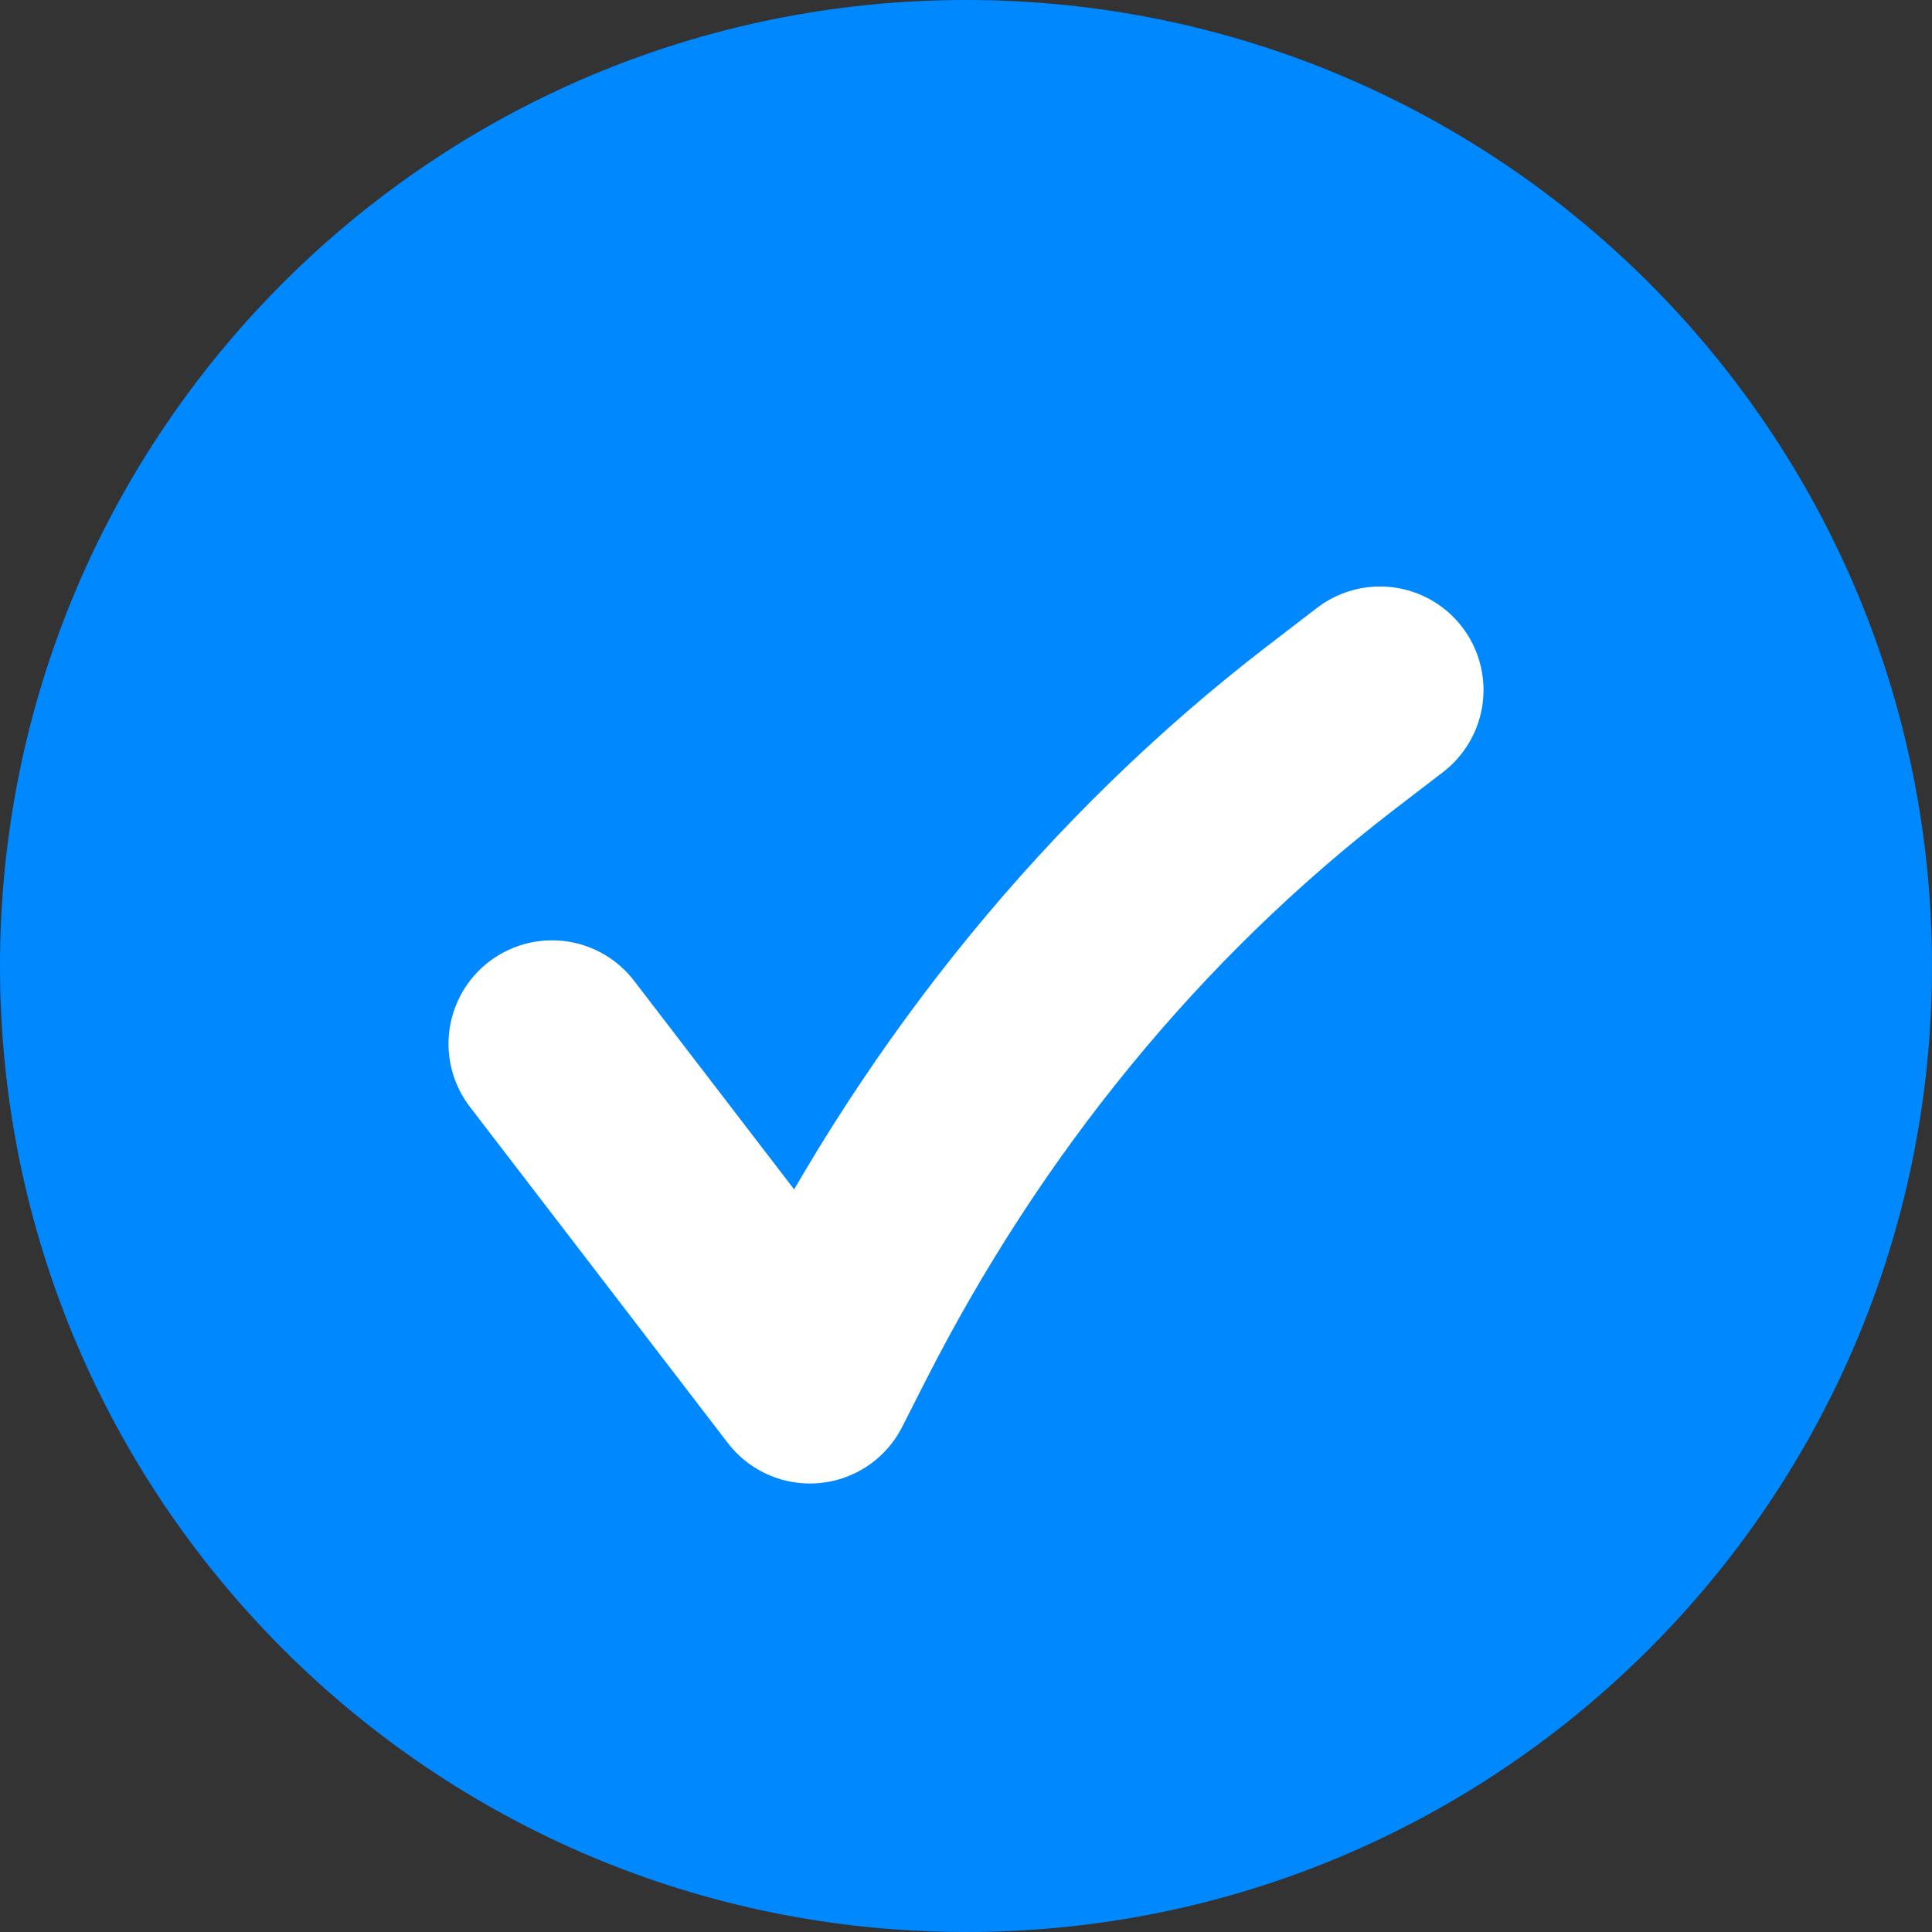
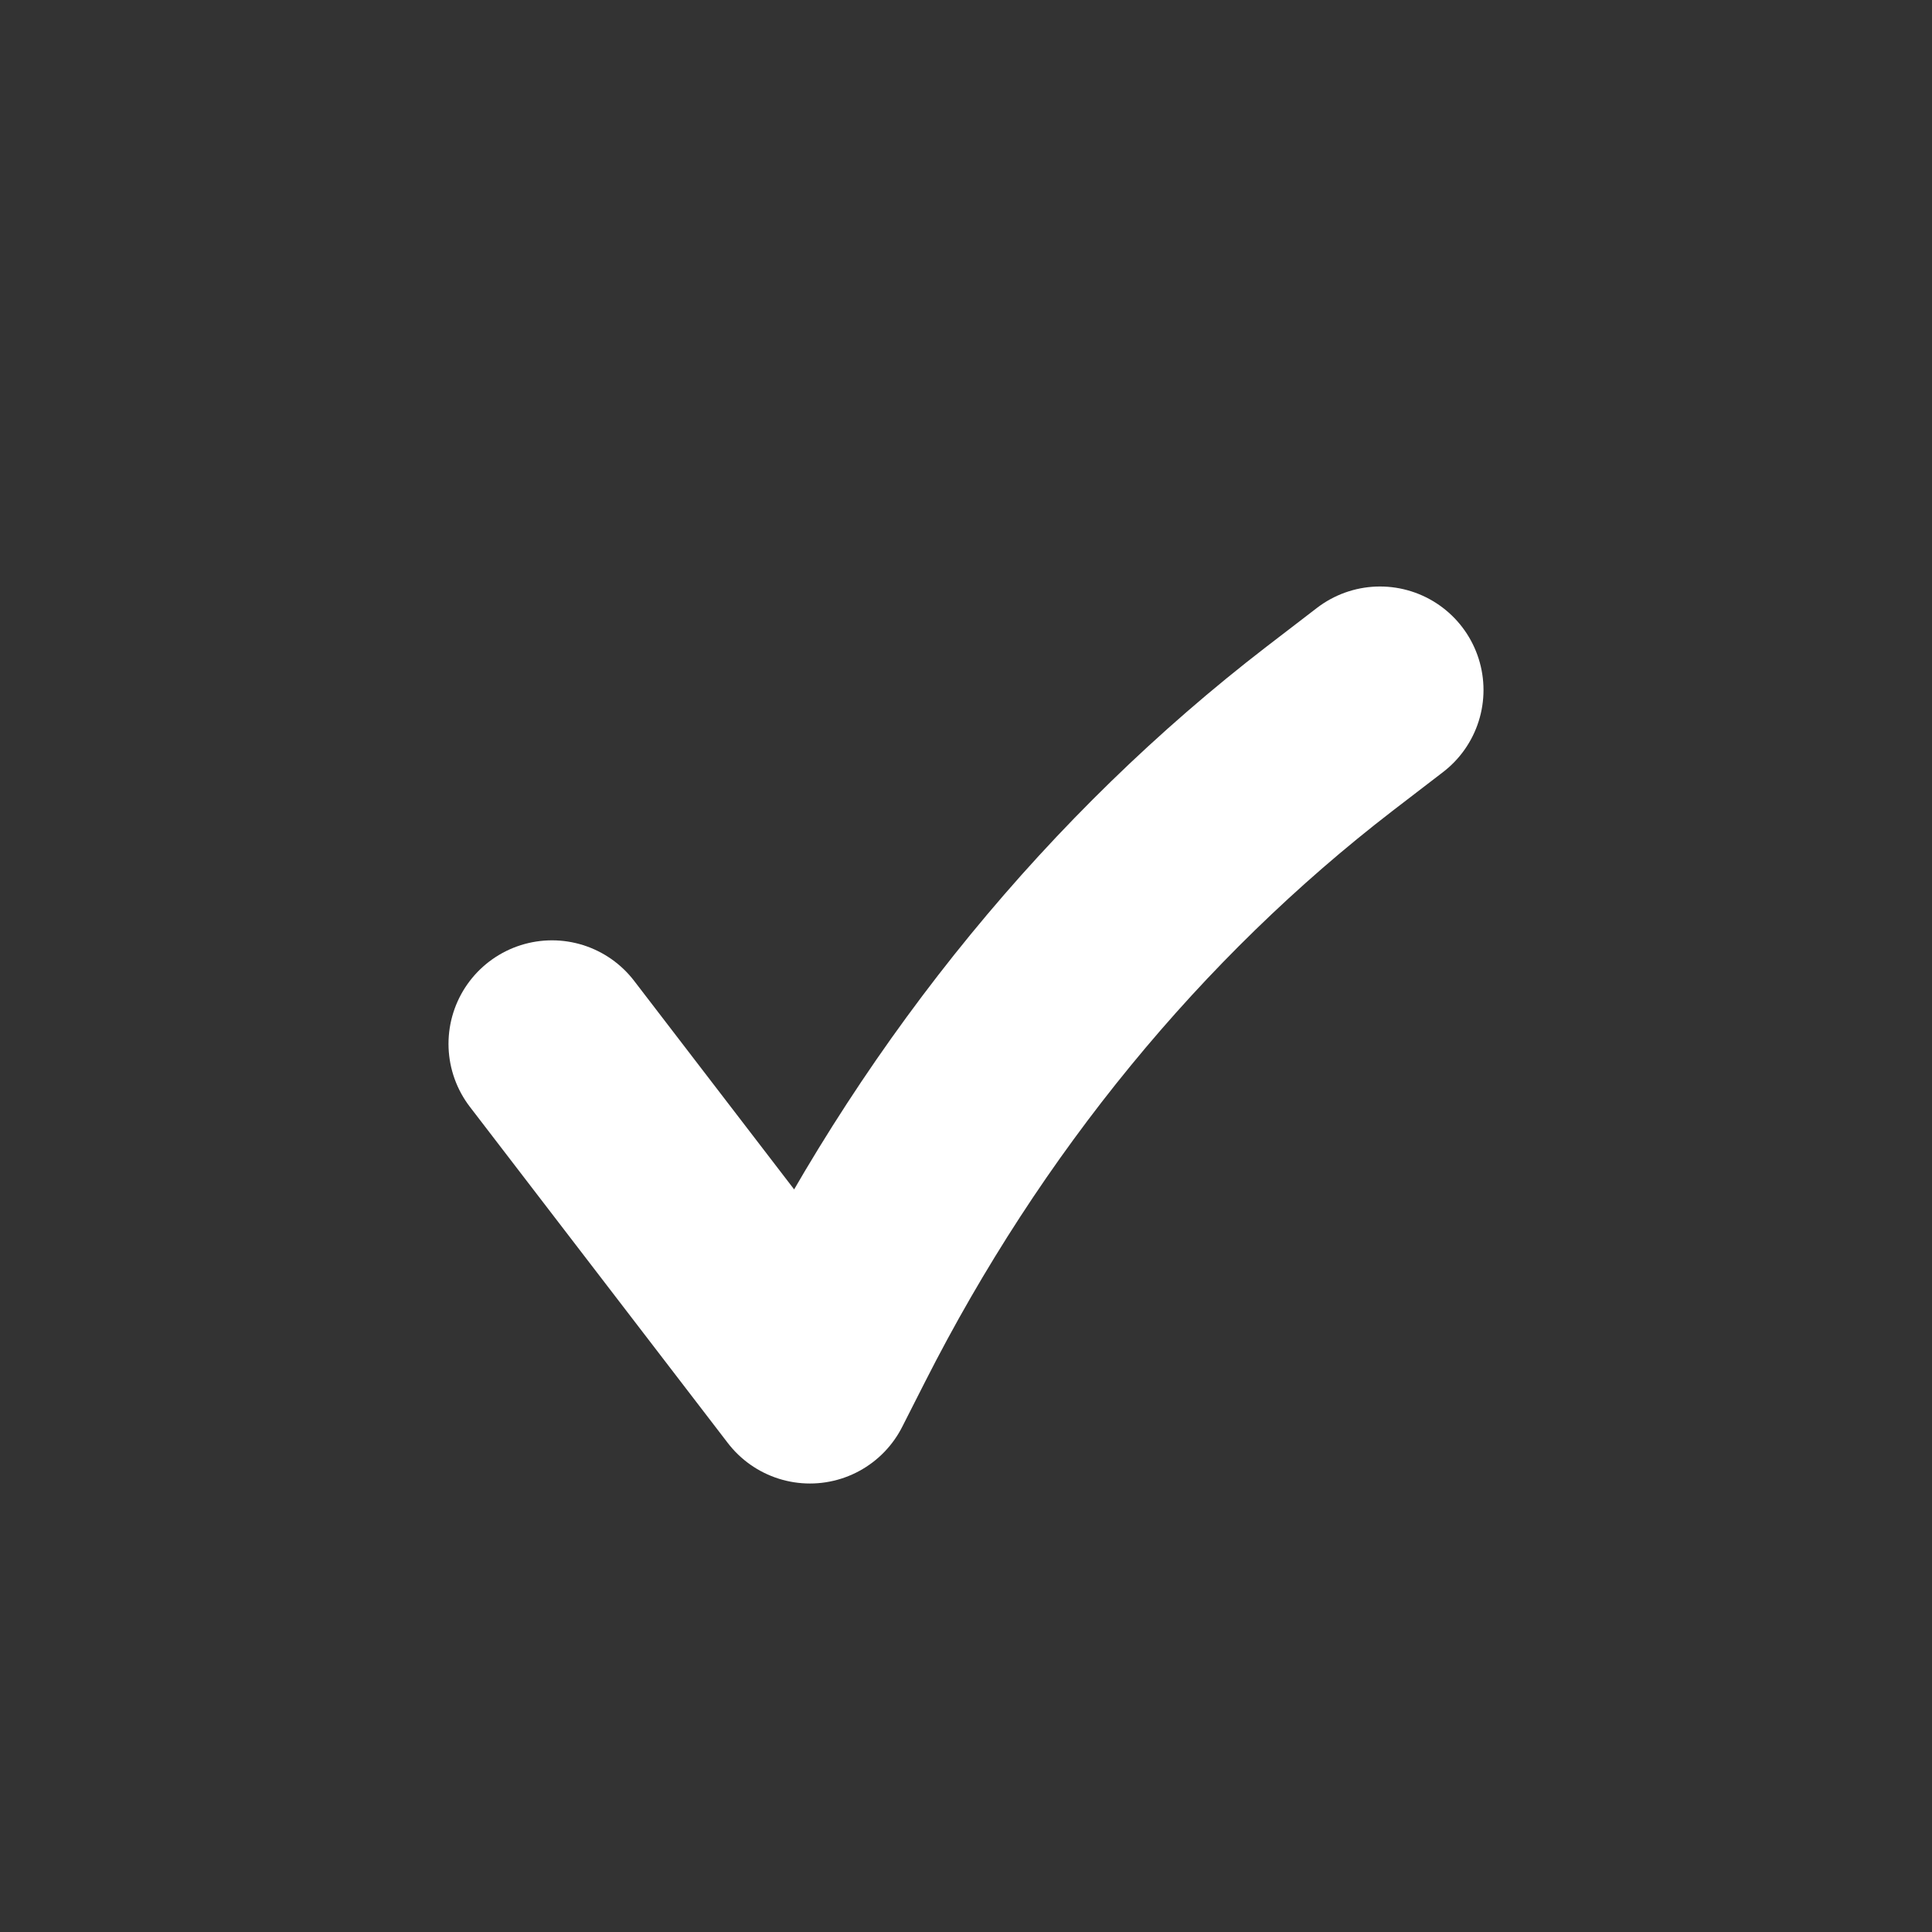
<svg xmlns="http://www.w3.org/2000/svg" width="14" height="14" viewBox="0 0 14 14" fill="none">
  <rect x="0" y="0" width="14" height="14" fill="#333333" stroke="none" />
-   <path fill-rule="evenodd" clip-rule="evenodd" d="M7 14V14C3.134 14 0 10.866 0 7V7C0 3.134 3.134 0 7 0V0C10.866 0 14 3.134 14 7V7C14 10.866 10.866 14 7 14Z" fill="#0088FF" />
  <path d="M4 7.564L5.869 10L6.035 9.673C6.924 7.921 8.155 6.42 9.634 5.281L10 5" stroke="white" stroke-width="1.5" stroke-linecap="round" stroke-linejoin="round" />
</svg>